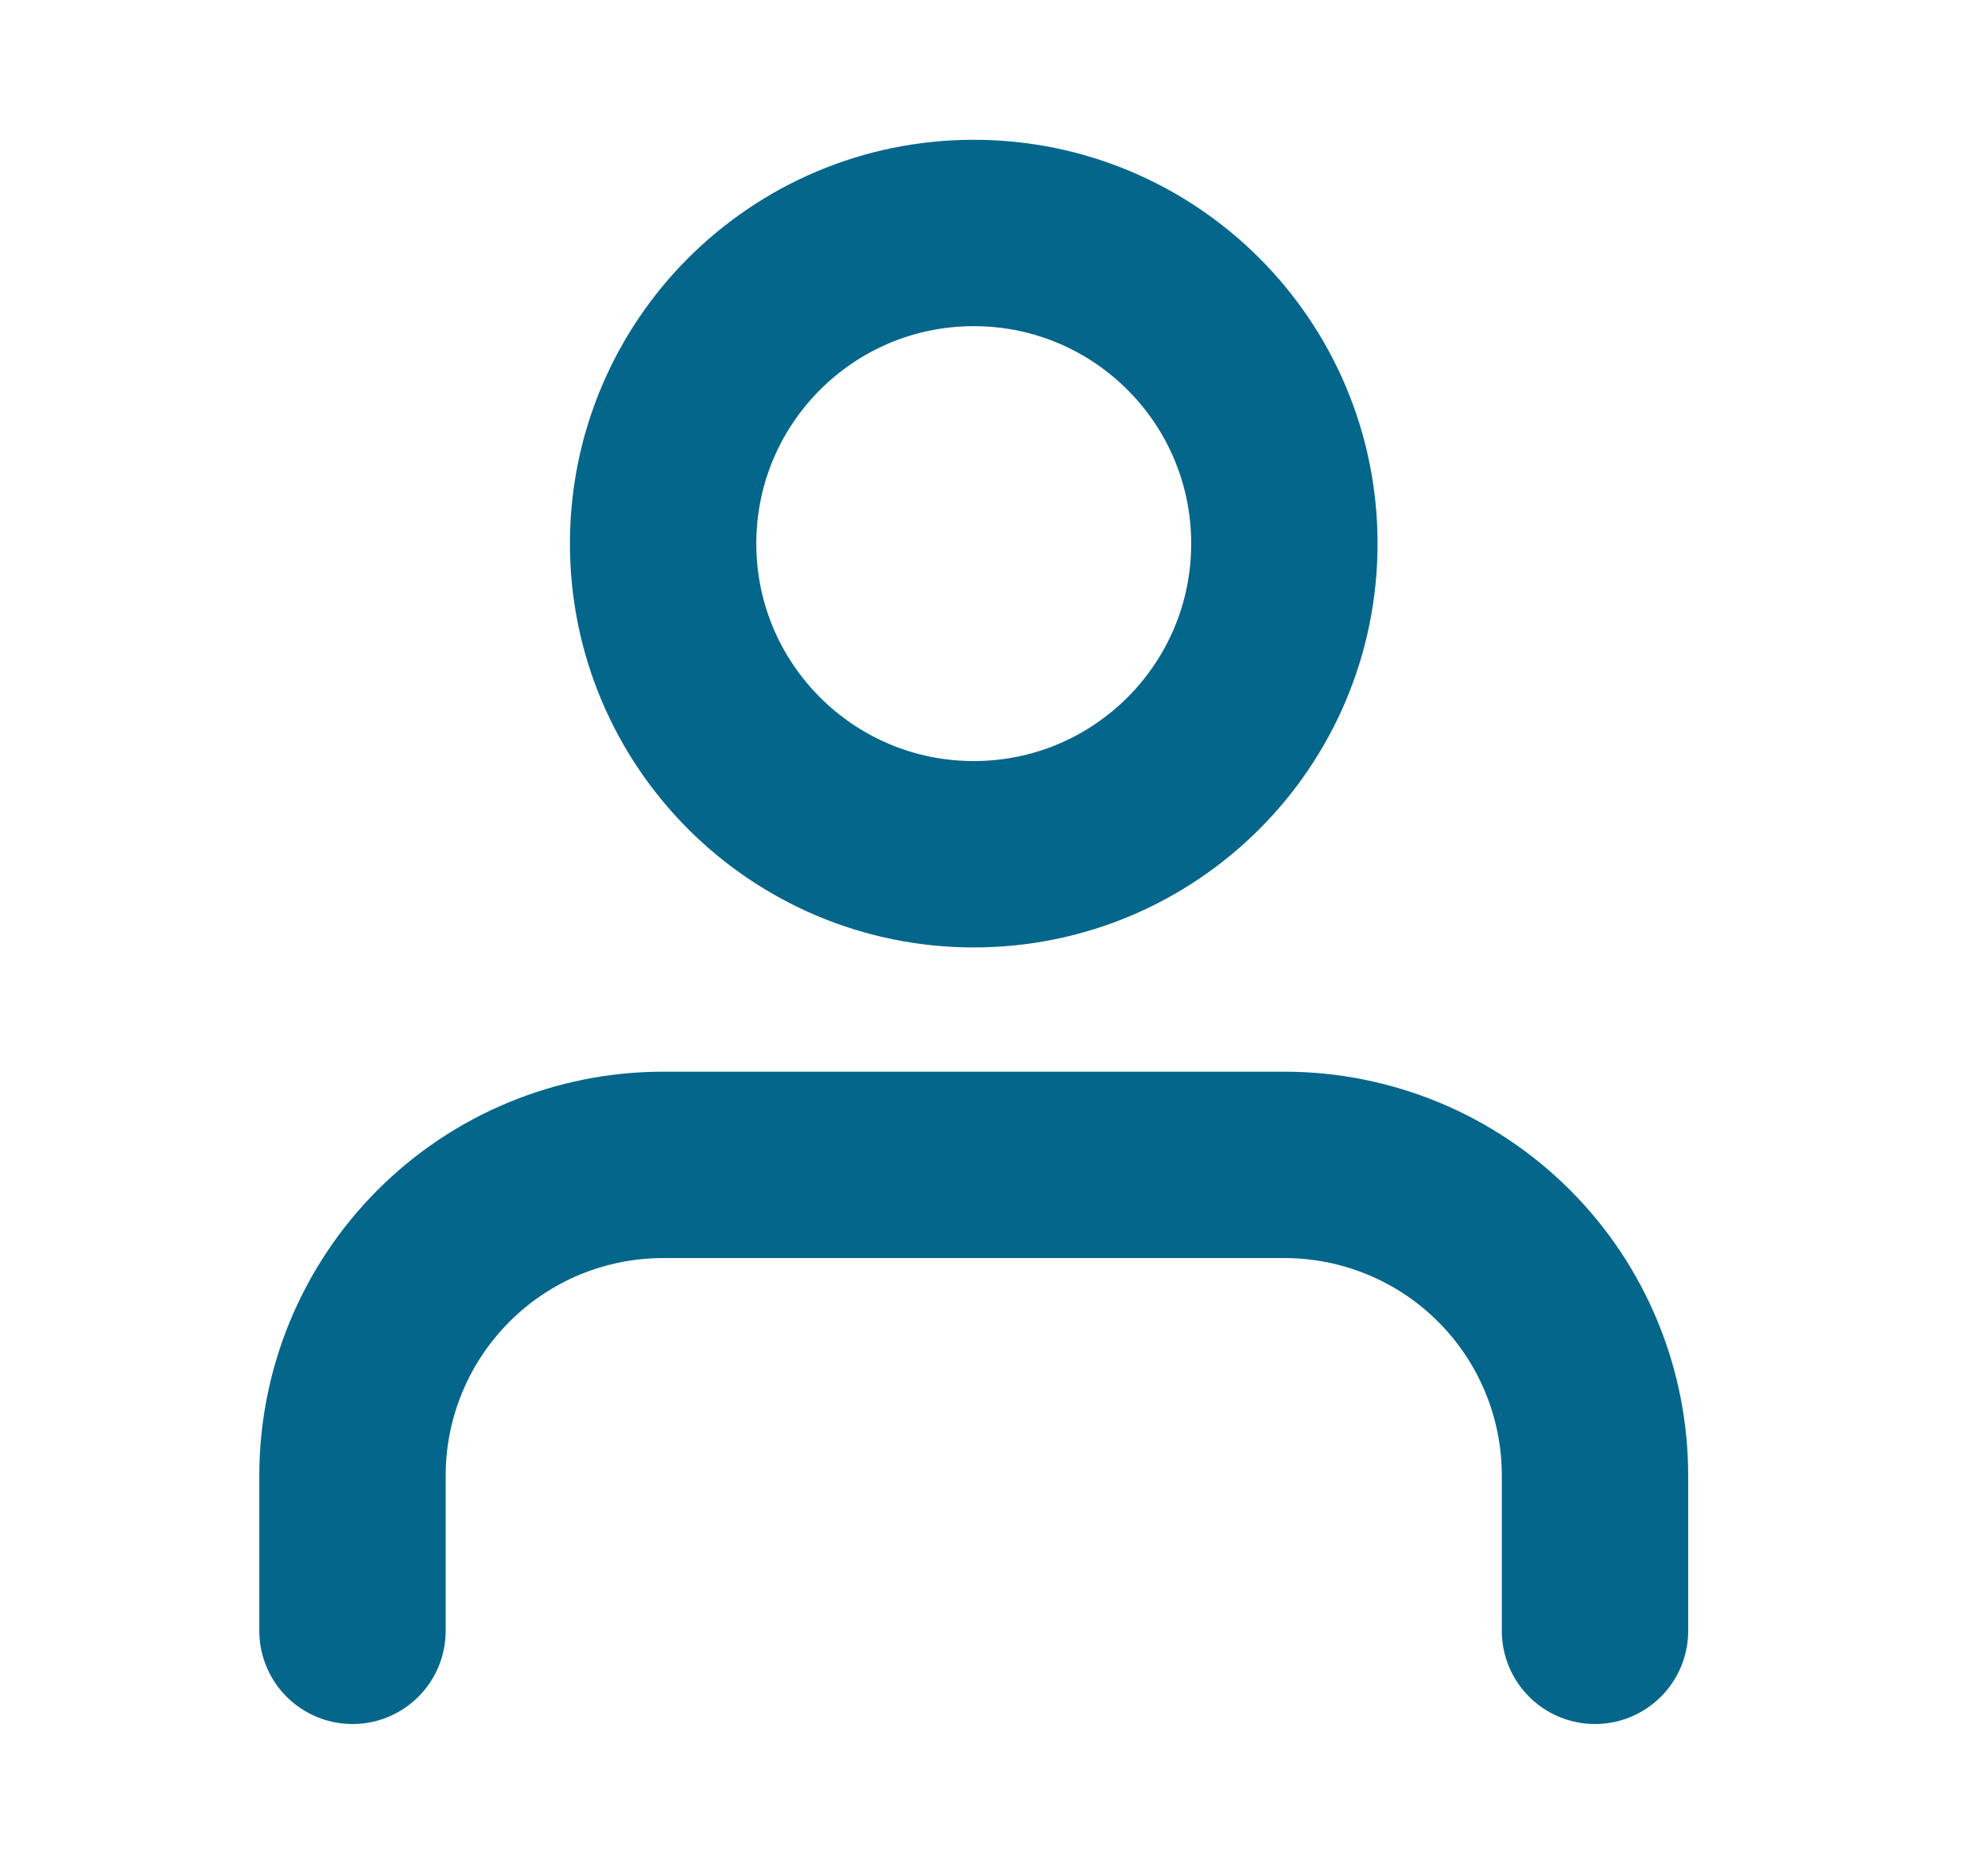
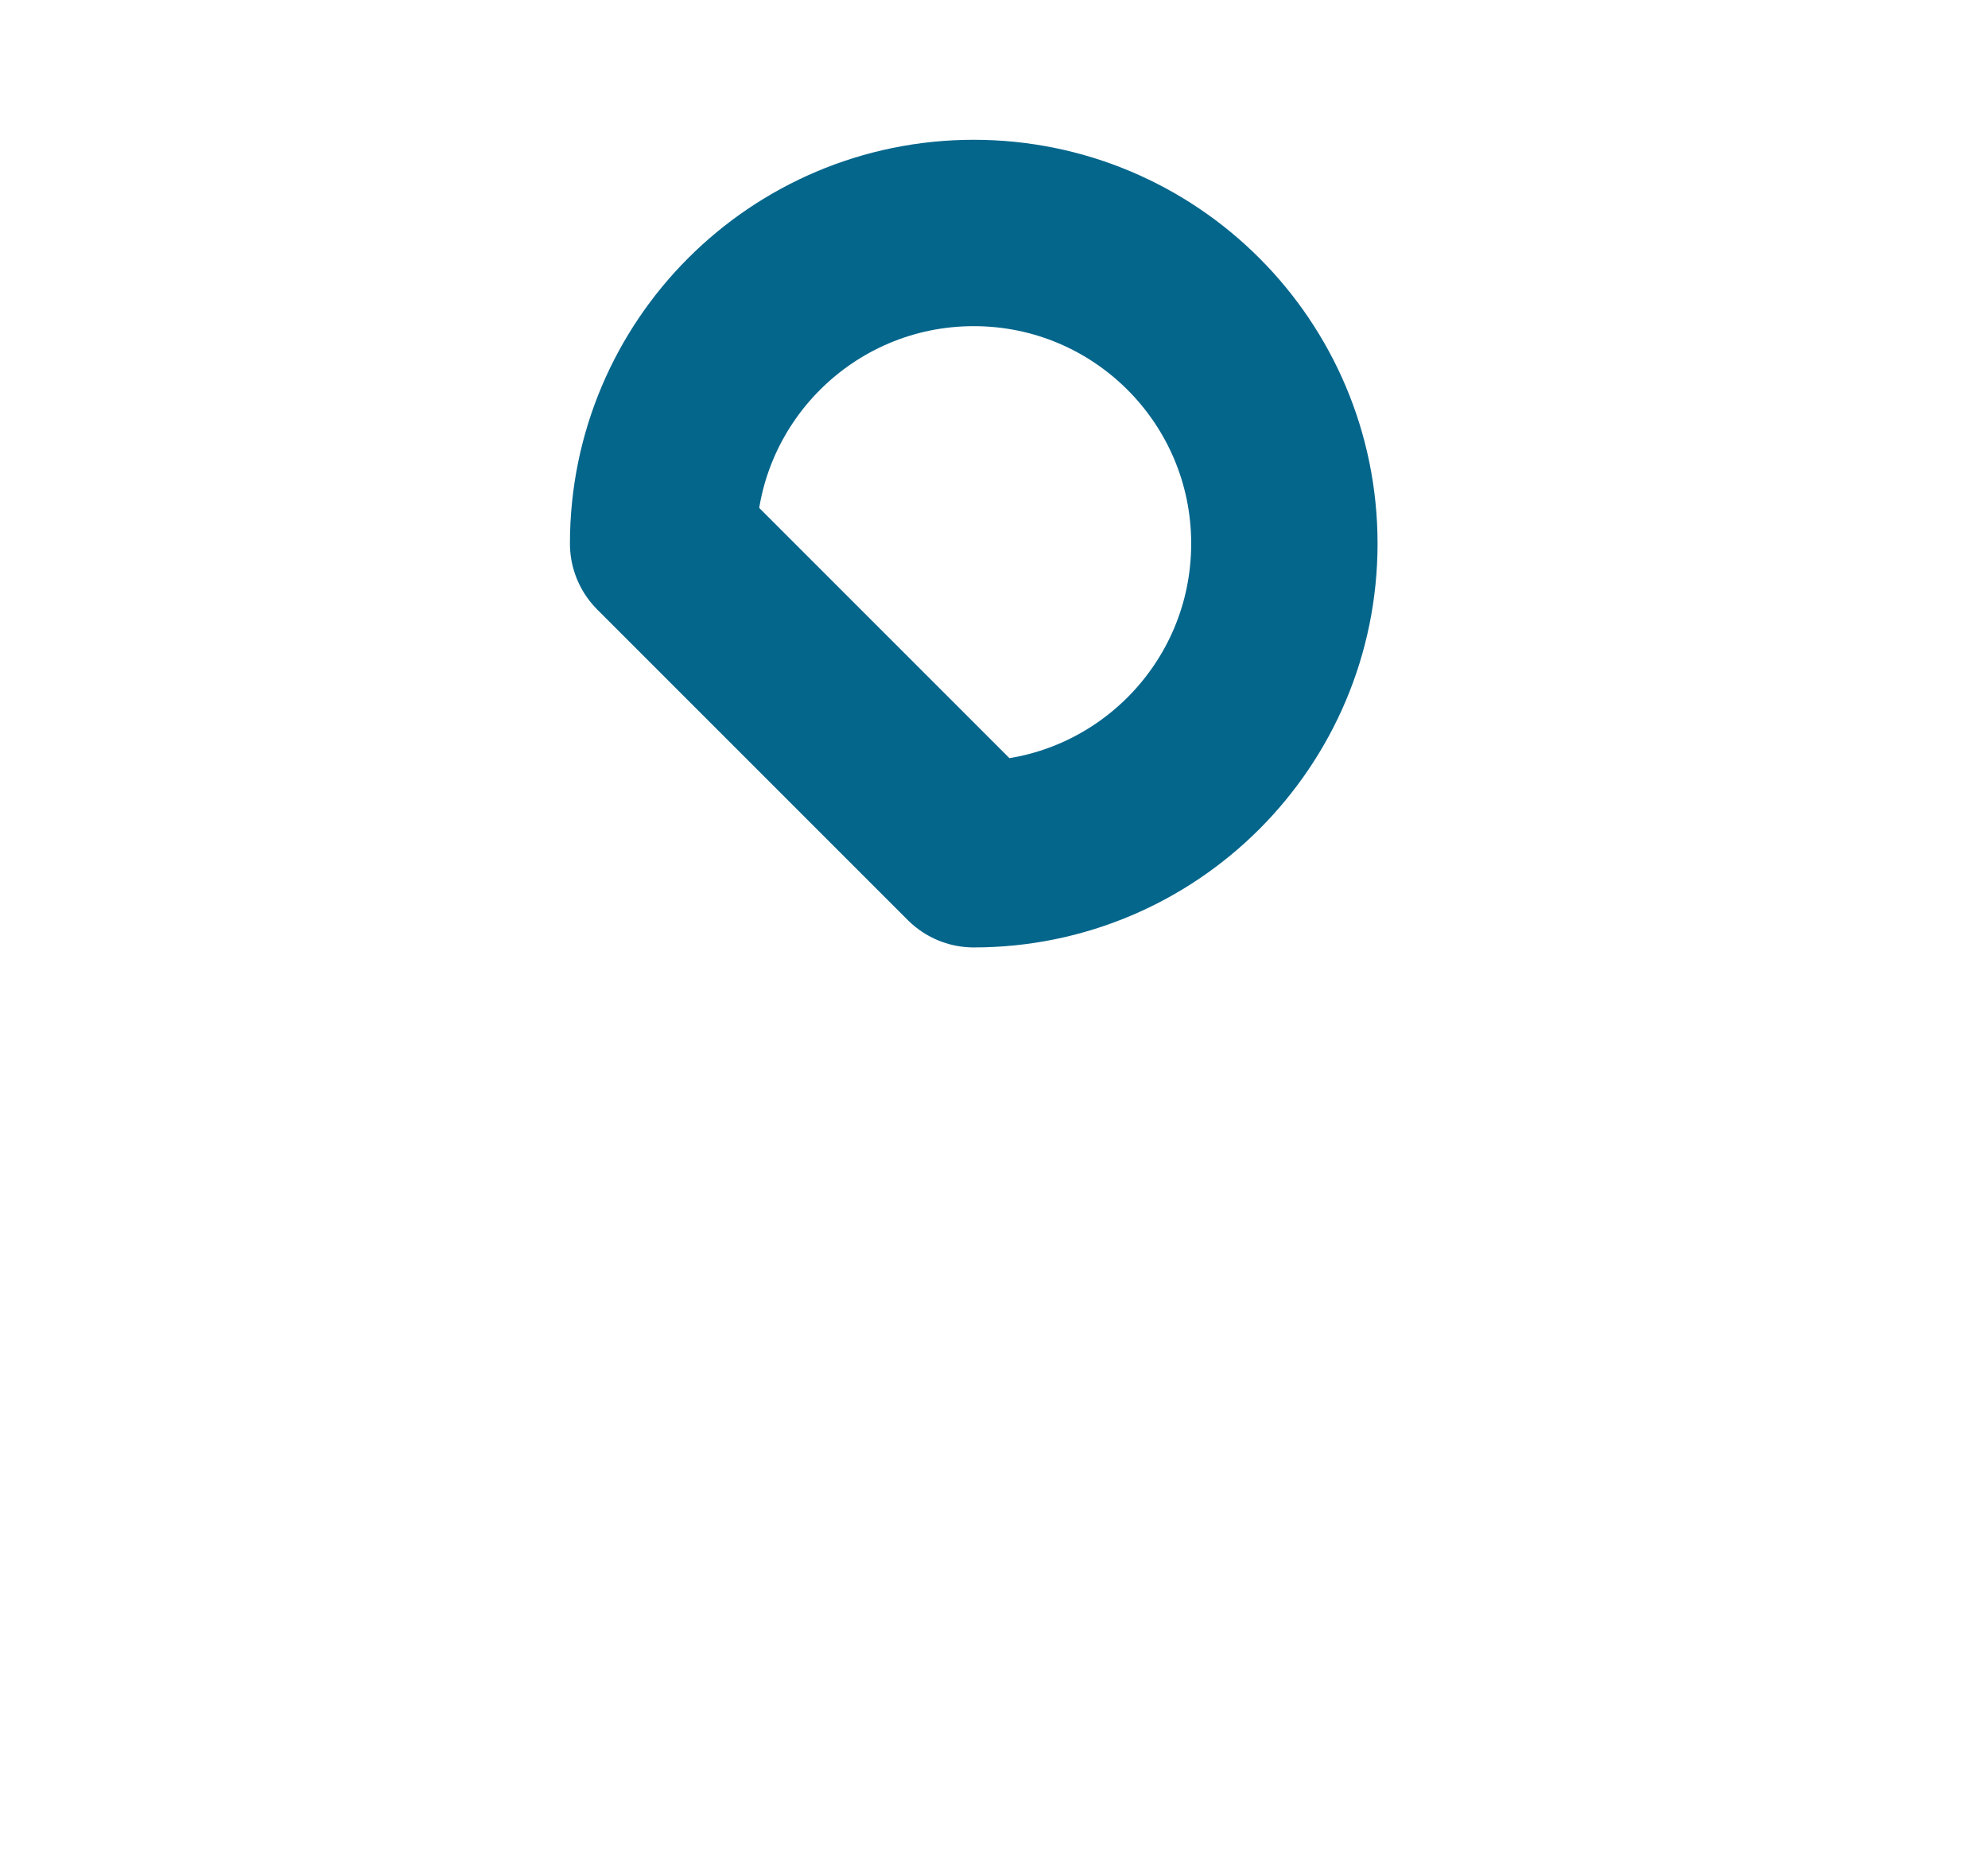
<svg xmlns="http://www.w3.org/2000/svg" width="16" height="15" viewBox="0 0 16 15" fill="none">
-   <path d="M12.837 13.125V11.875C12.837 11.212 12.574 10.576 12.105 10.107C11.636 9.638 11 9.375 10.337 9.375H5.337C4.674 9.375 4.038 9.638 3.57 10.107C3.101 10.576 2.837 11.212 2.837 11.875V13.125" stroke="#05668C" stroke-width="1.5" stroke-linecap="round" stroke-linejoin="round" />
-   <path d="M7.837 6.875C9.218 6.875 10.337 5.756 10.337 4.375C10.337 2.994 9.218 1.875 7.837 1.875C6.457 1.875 5.337 2.994 5.337 4.375C5.337 5.756 6.457 6.875 7.837 6.875Z" stroke="#05668C" stroke-width="1.5" stroke-linecap="round" stroke-linejoin="round" />
+   <path d="M7.837 6.875C9.218 6.875 10.337 5.756 10.337 4.375C10.337 2.994 9.218 1.875 7.837 1.875C6.457 1.875 5.337 2.994 5.337 4.375Z" stroke="#05668C" stroke-width="1.5" stroke-linecap="round" stroke-linejoin="round" />
</svg>